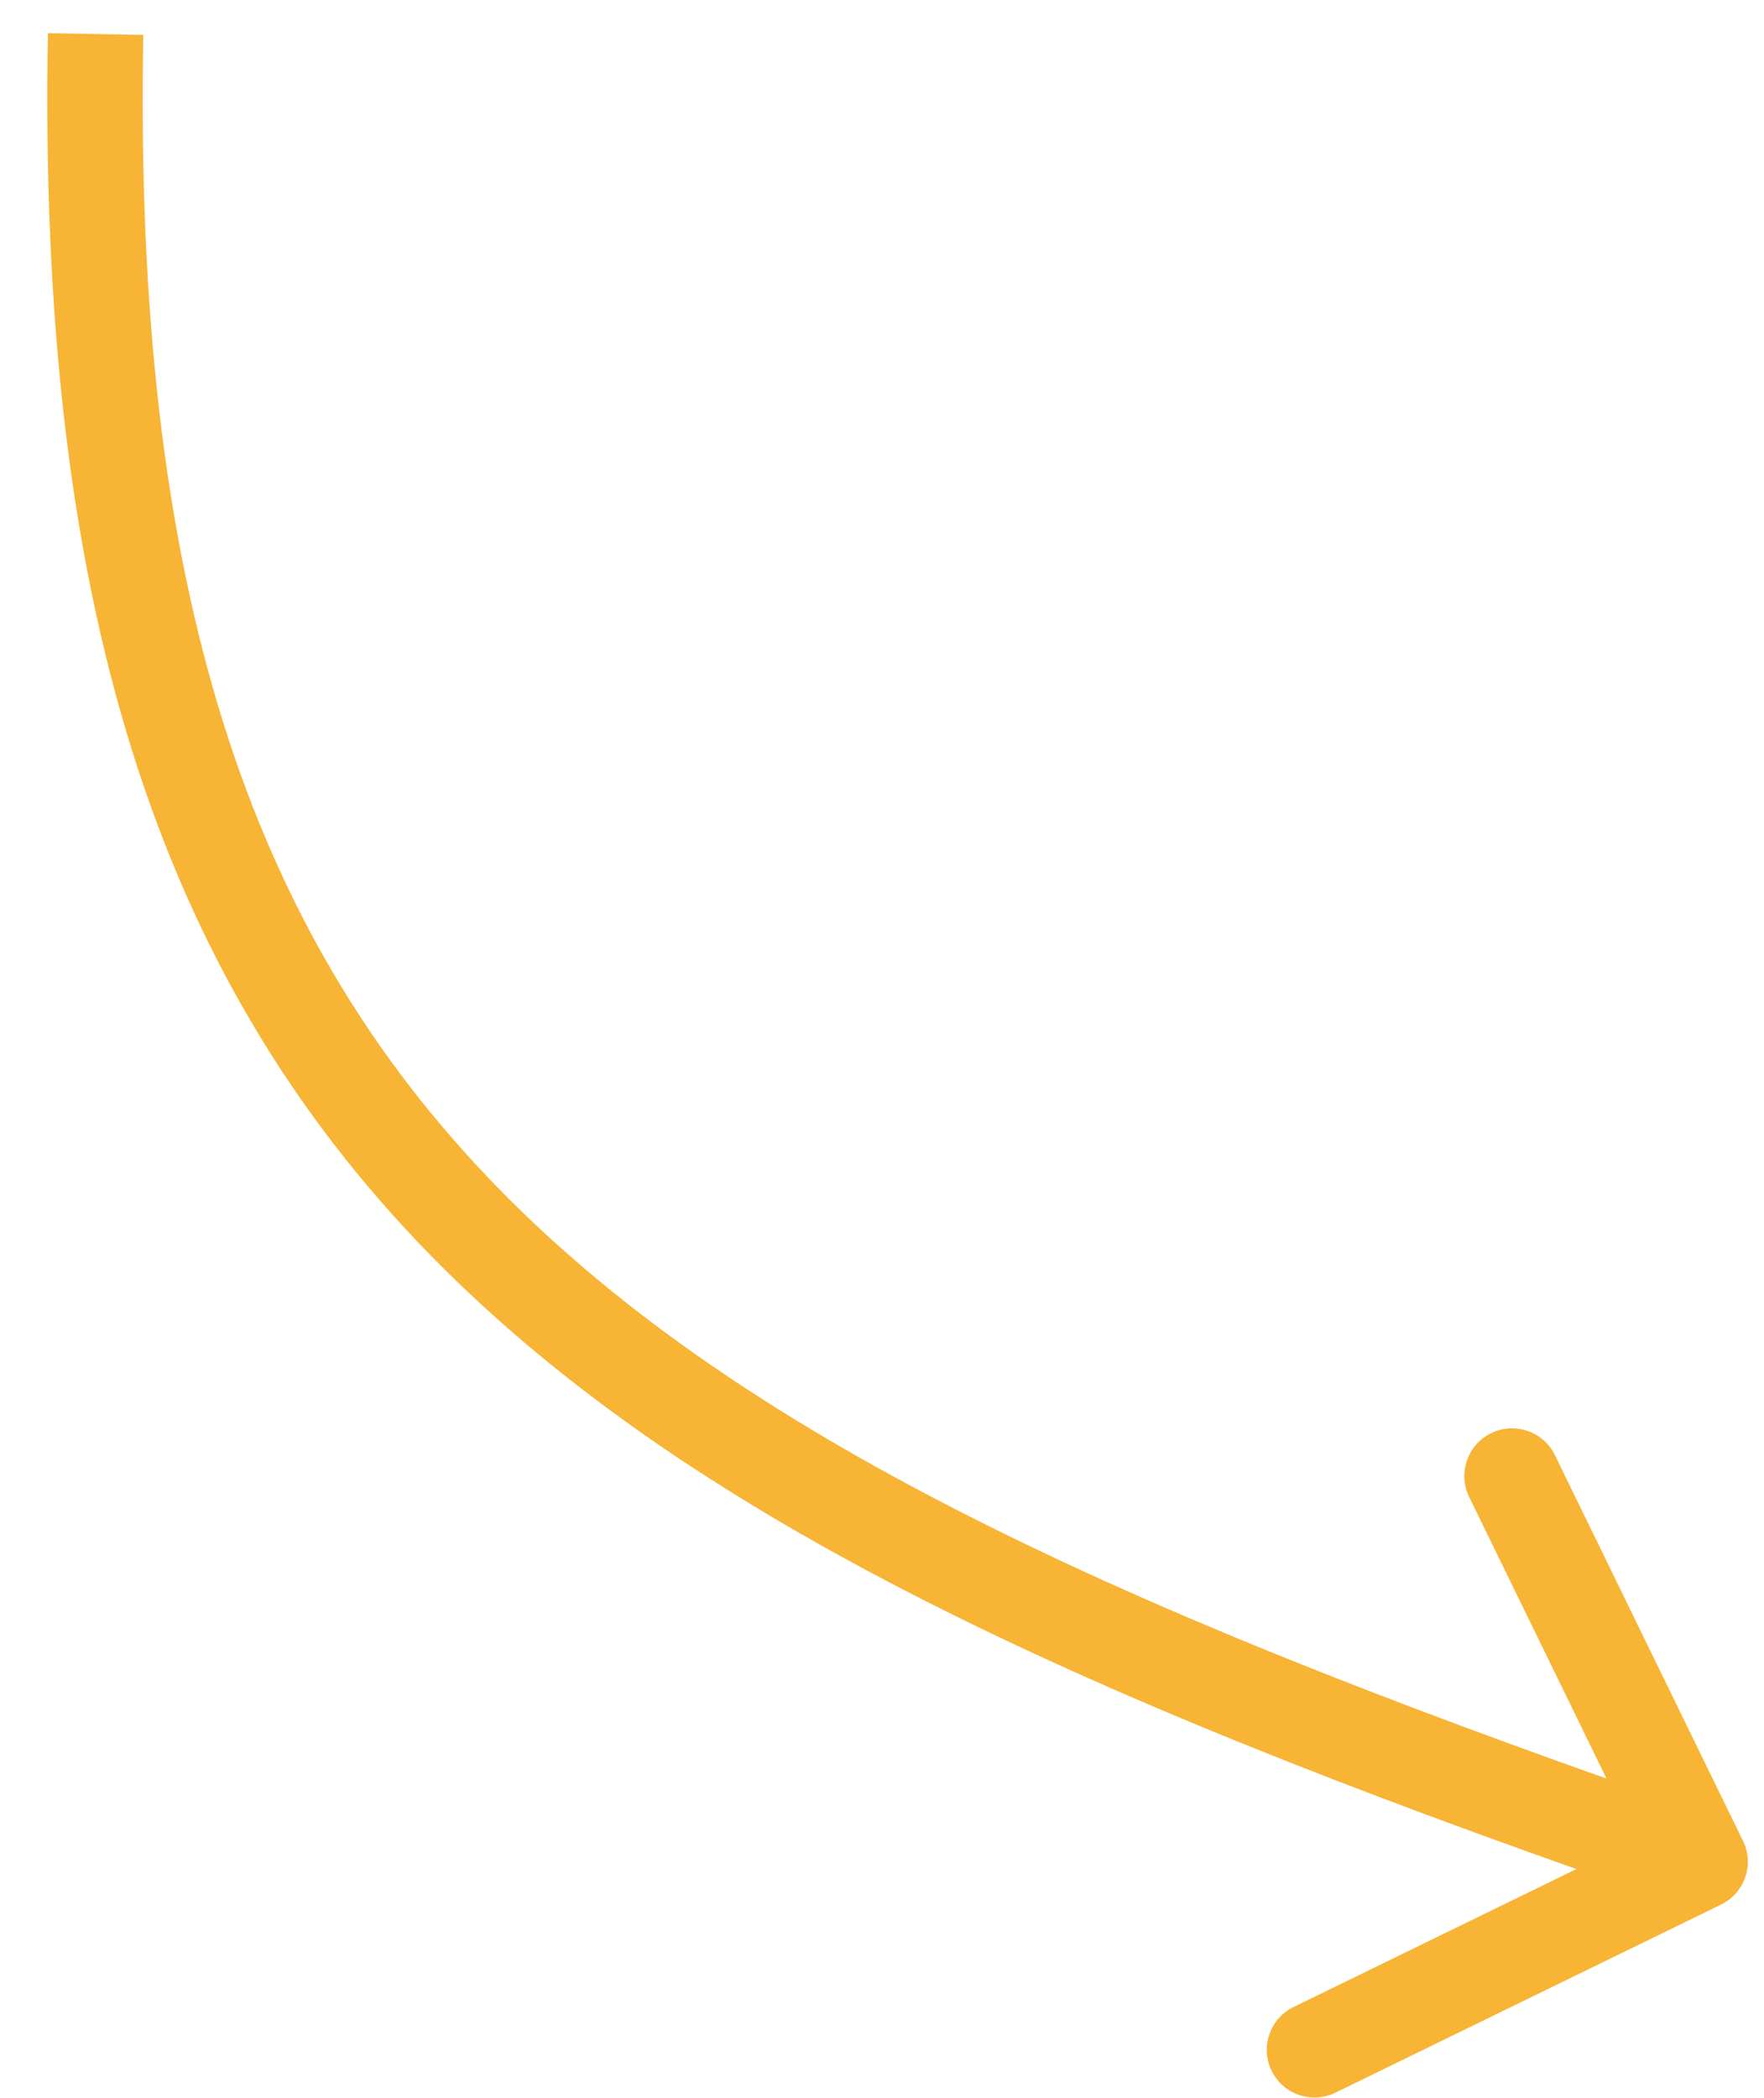
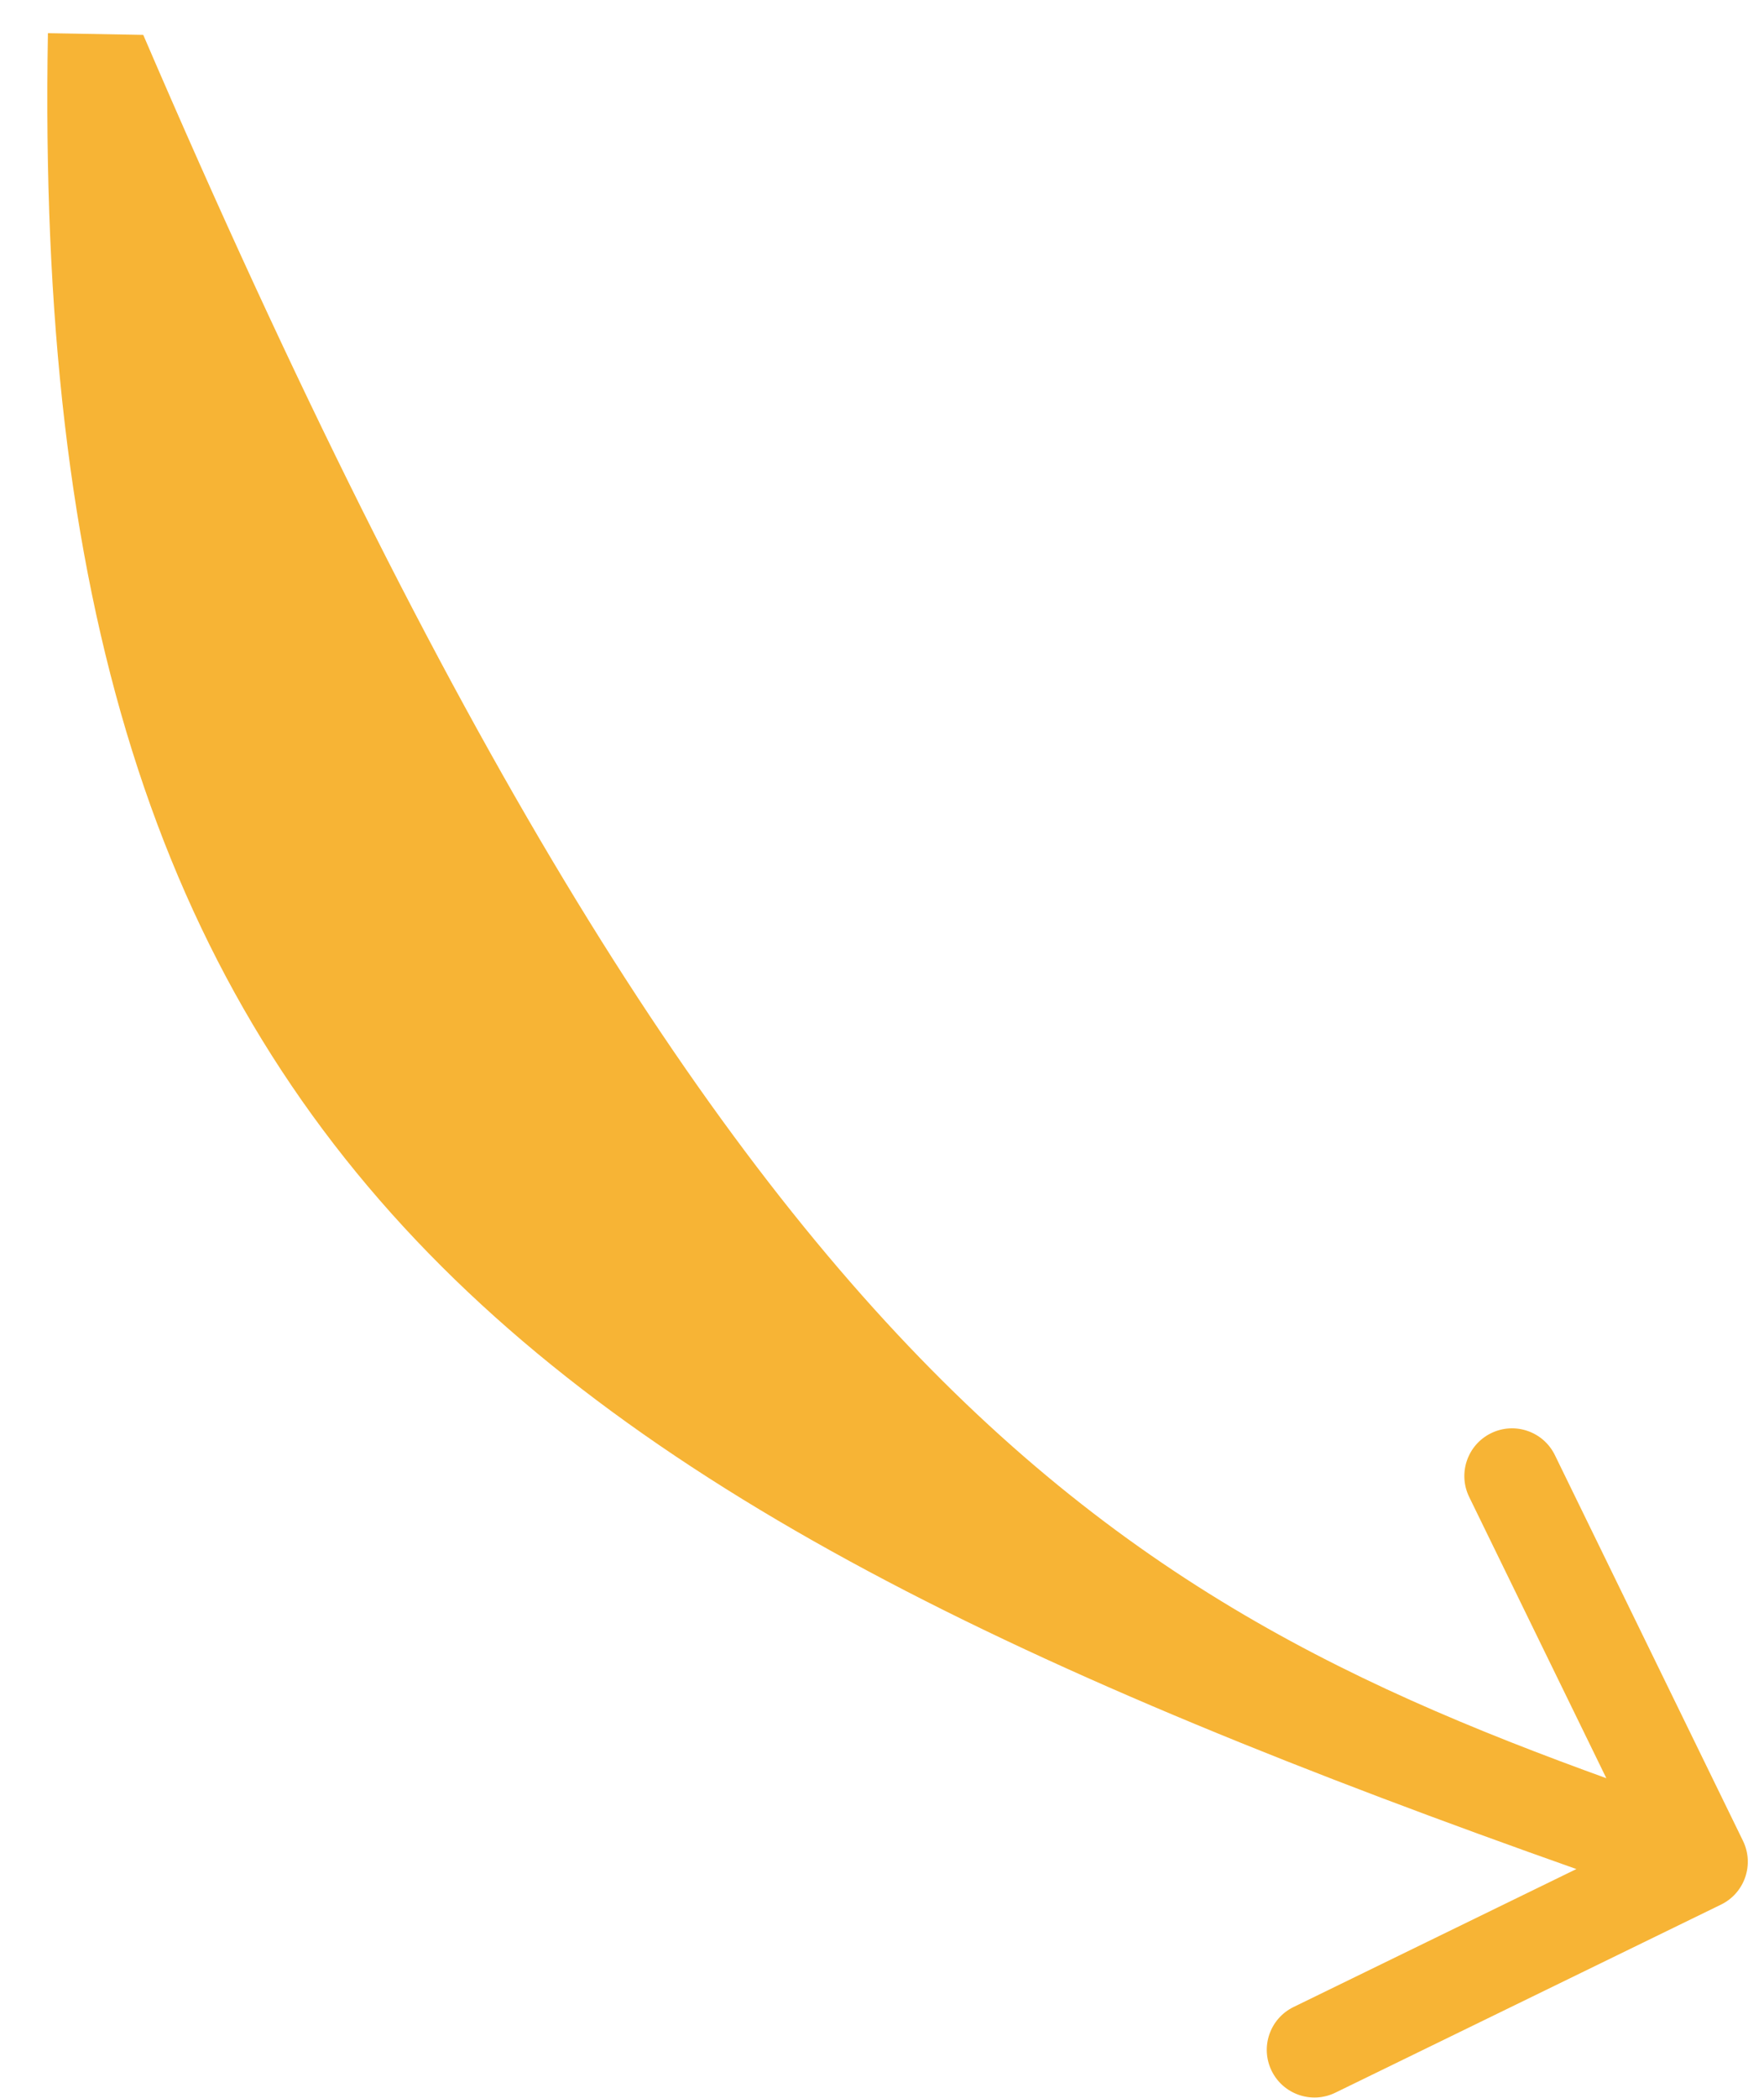
<svg xmlns="http://www.w3.org/2000/svg" width="37" height="44" viewBox="0 0 37 44" fill="none">
-   <path d="M36.559 38.607C36.801 39.103 36.595 39.702 36.099 39.944L28.009 43.889C27.513 44.131 26.914 43.925 26.672 43.429C26.43 42.932 26.636 42.334 27.133 42.092L34.323 38.585L30.816 31.395C30.574 30.898 30.78 30.299 31.277 30.057C31.773 29.815 32.372 30.021 32.614 30.518L36.559 38.607ZM3.005 0.732C2.798 12.317 5.206 19.538 10.431 24.898C15.724 30.327 24.024 33.981 35.986 38.1L35.335 39.991C23.401 35.881 14.664 32.105 8.999 26.294C3.265 20.413 0.793 12.583 1.005 0.696L3.005 0.732Z" fill="#F7B435" />
+   <path d="M36.559 38.607C36.801 39.103 36.595 39.702 36.099 39.944L28.009 43.889C27.513 44.131 26.914 43.925 26.672 43.429C26.43 42.932 26.636 42.334 27.133 42.092L34.323 38.585L30.816 31.395C30.574 30.898 30.78 30.299 31.277 30.057C31.773 29.815 32.372 30.021 32.614 30.518L36.559 38.607ZM3.005 0.732C15.724 30.327 24.024 33.981 35.986 38.1L35.335 39.991C23.401 35.881 14.664 32.105 8.999 26.294C3.265 20.413 0.793 12.583 1.005 0.696L3.005 0.732Z" fill="#F7B435" />
</svg>